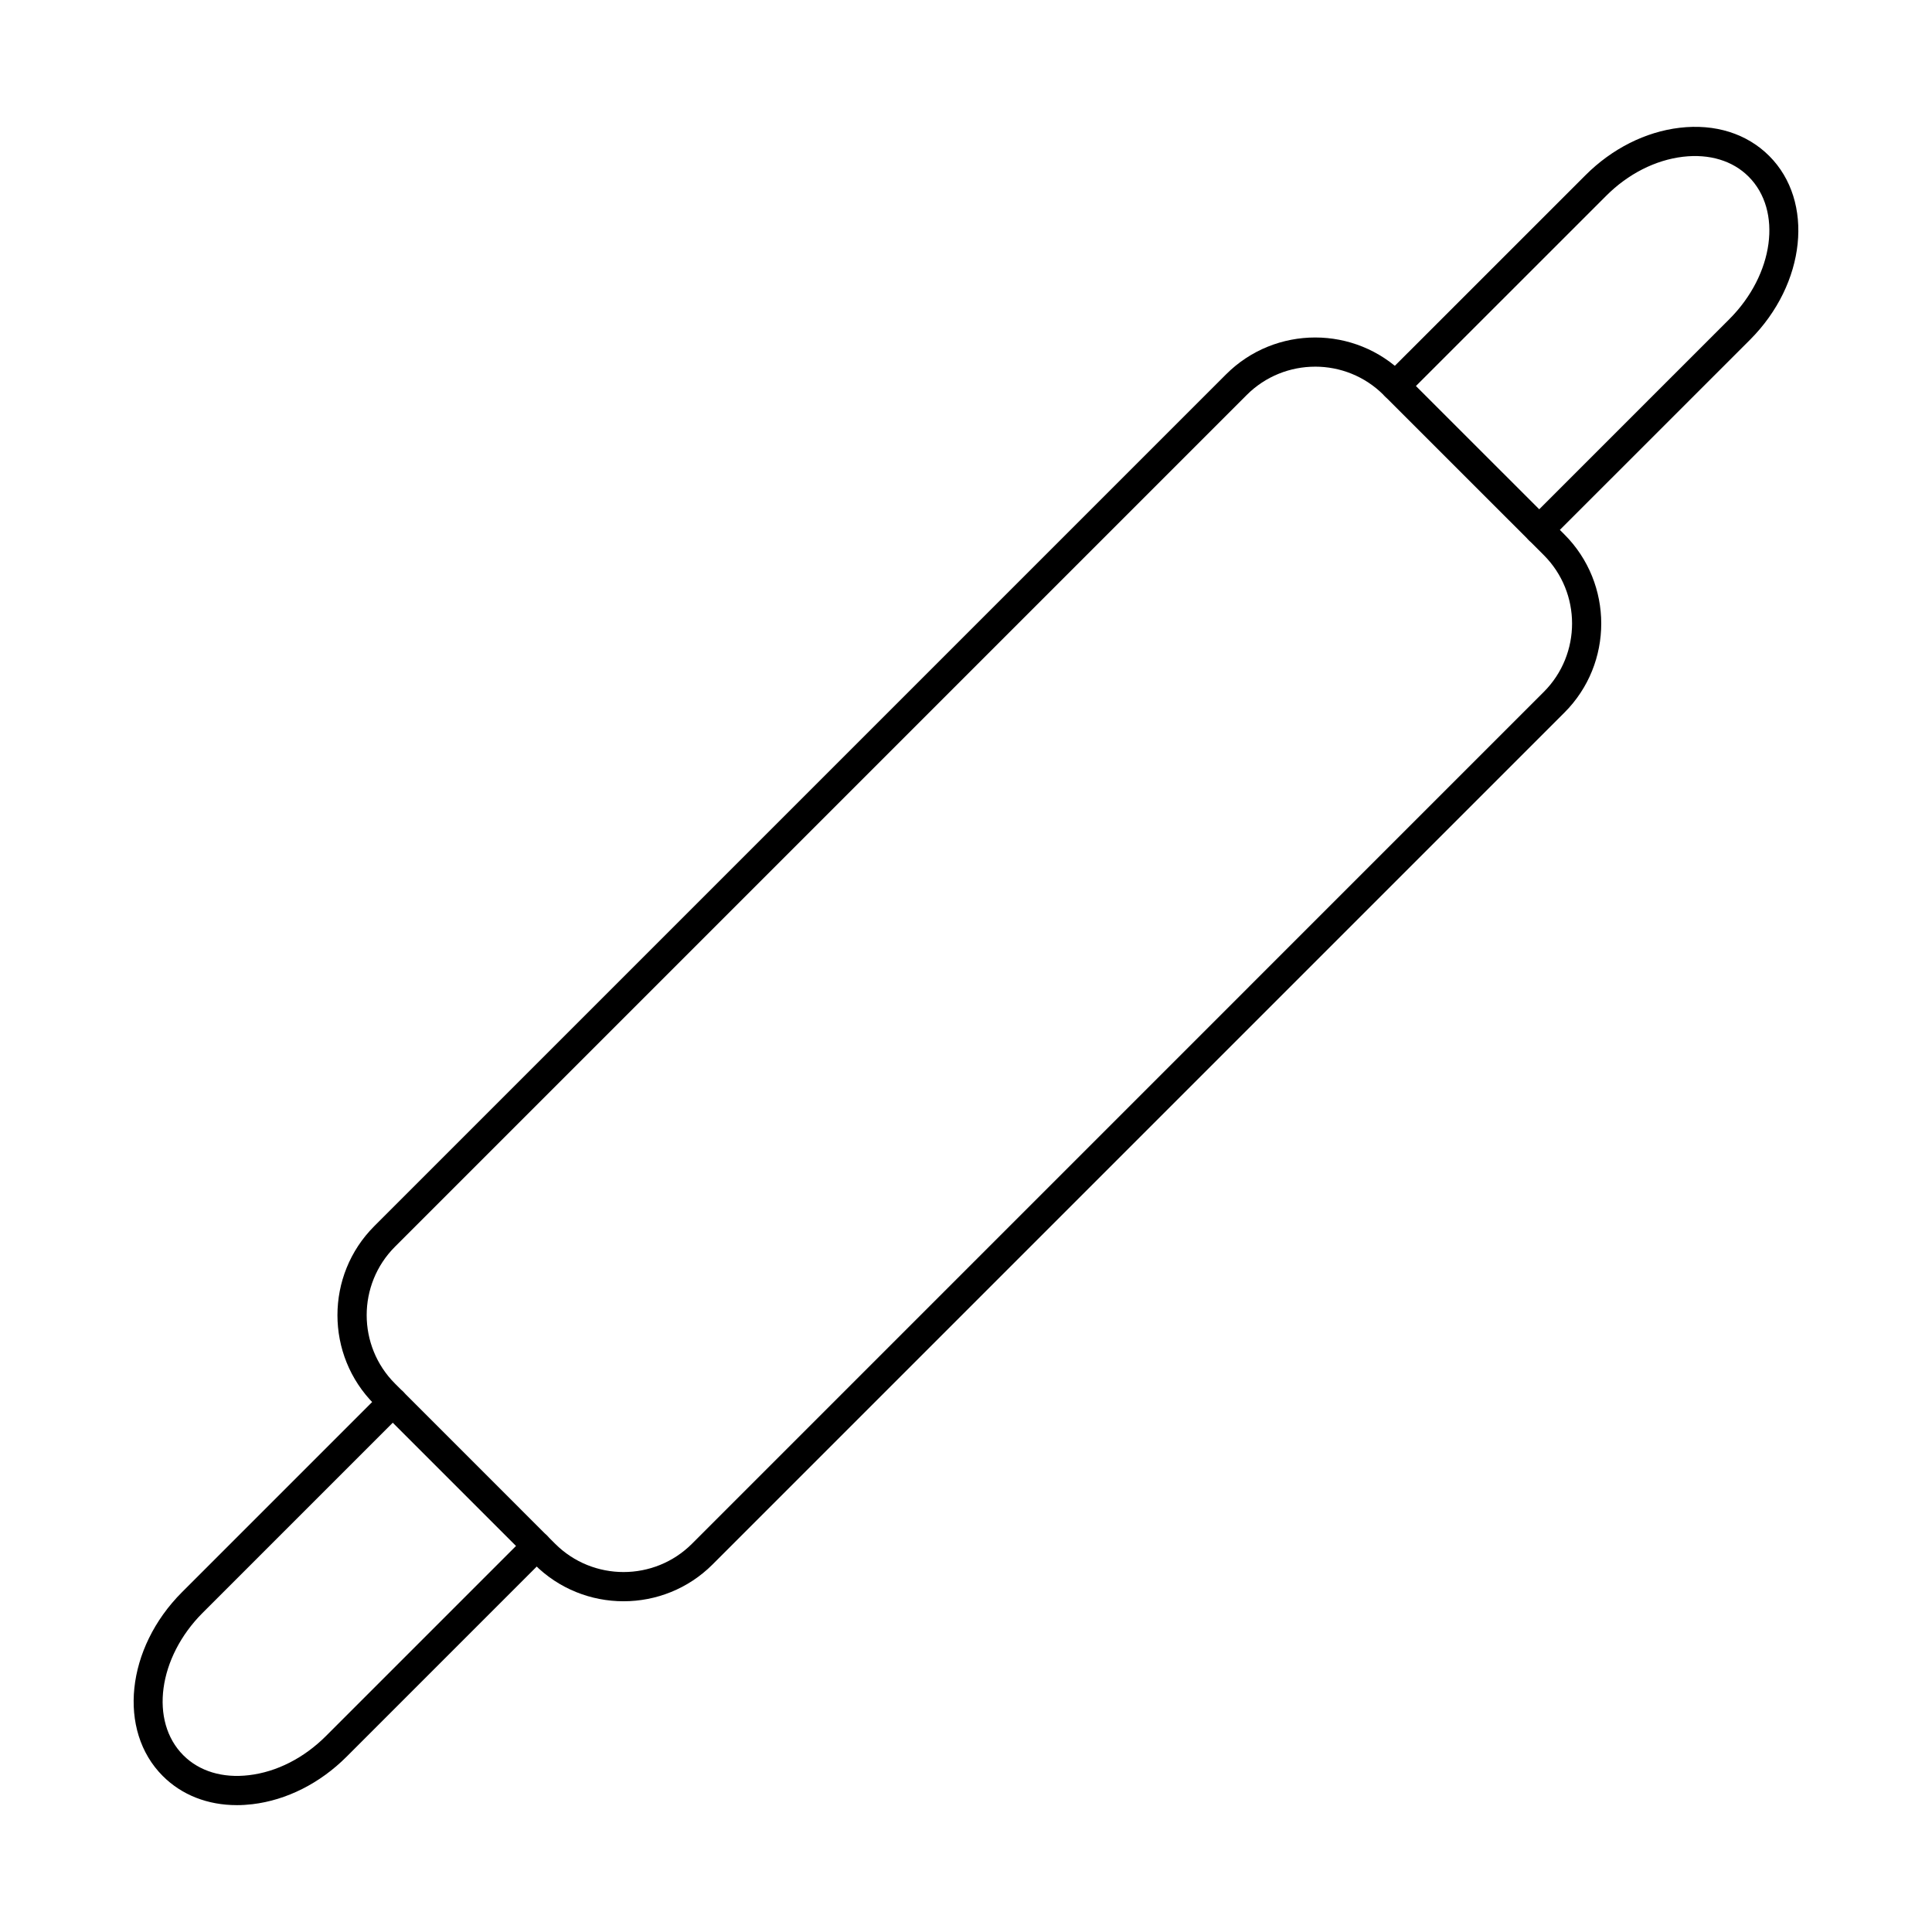
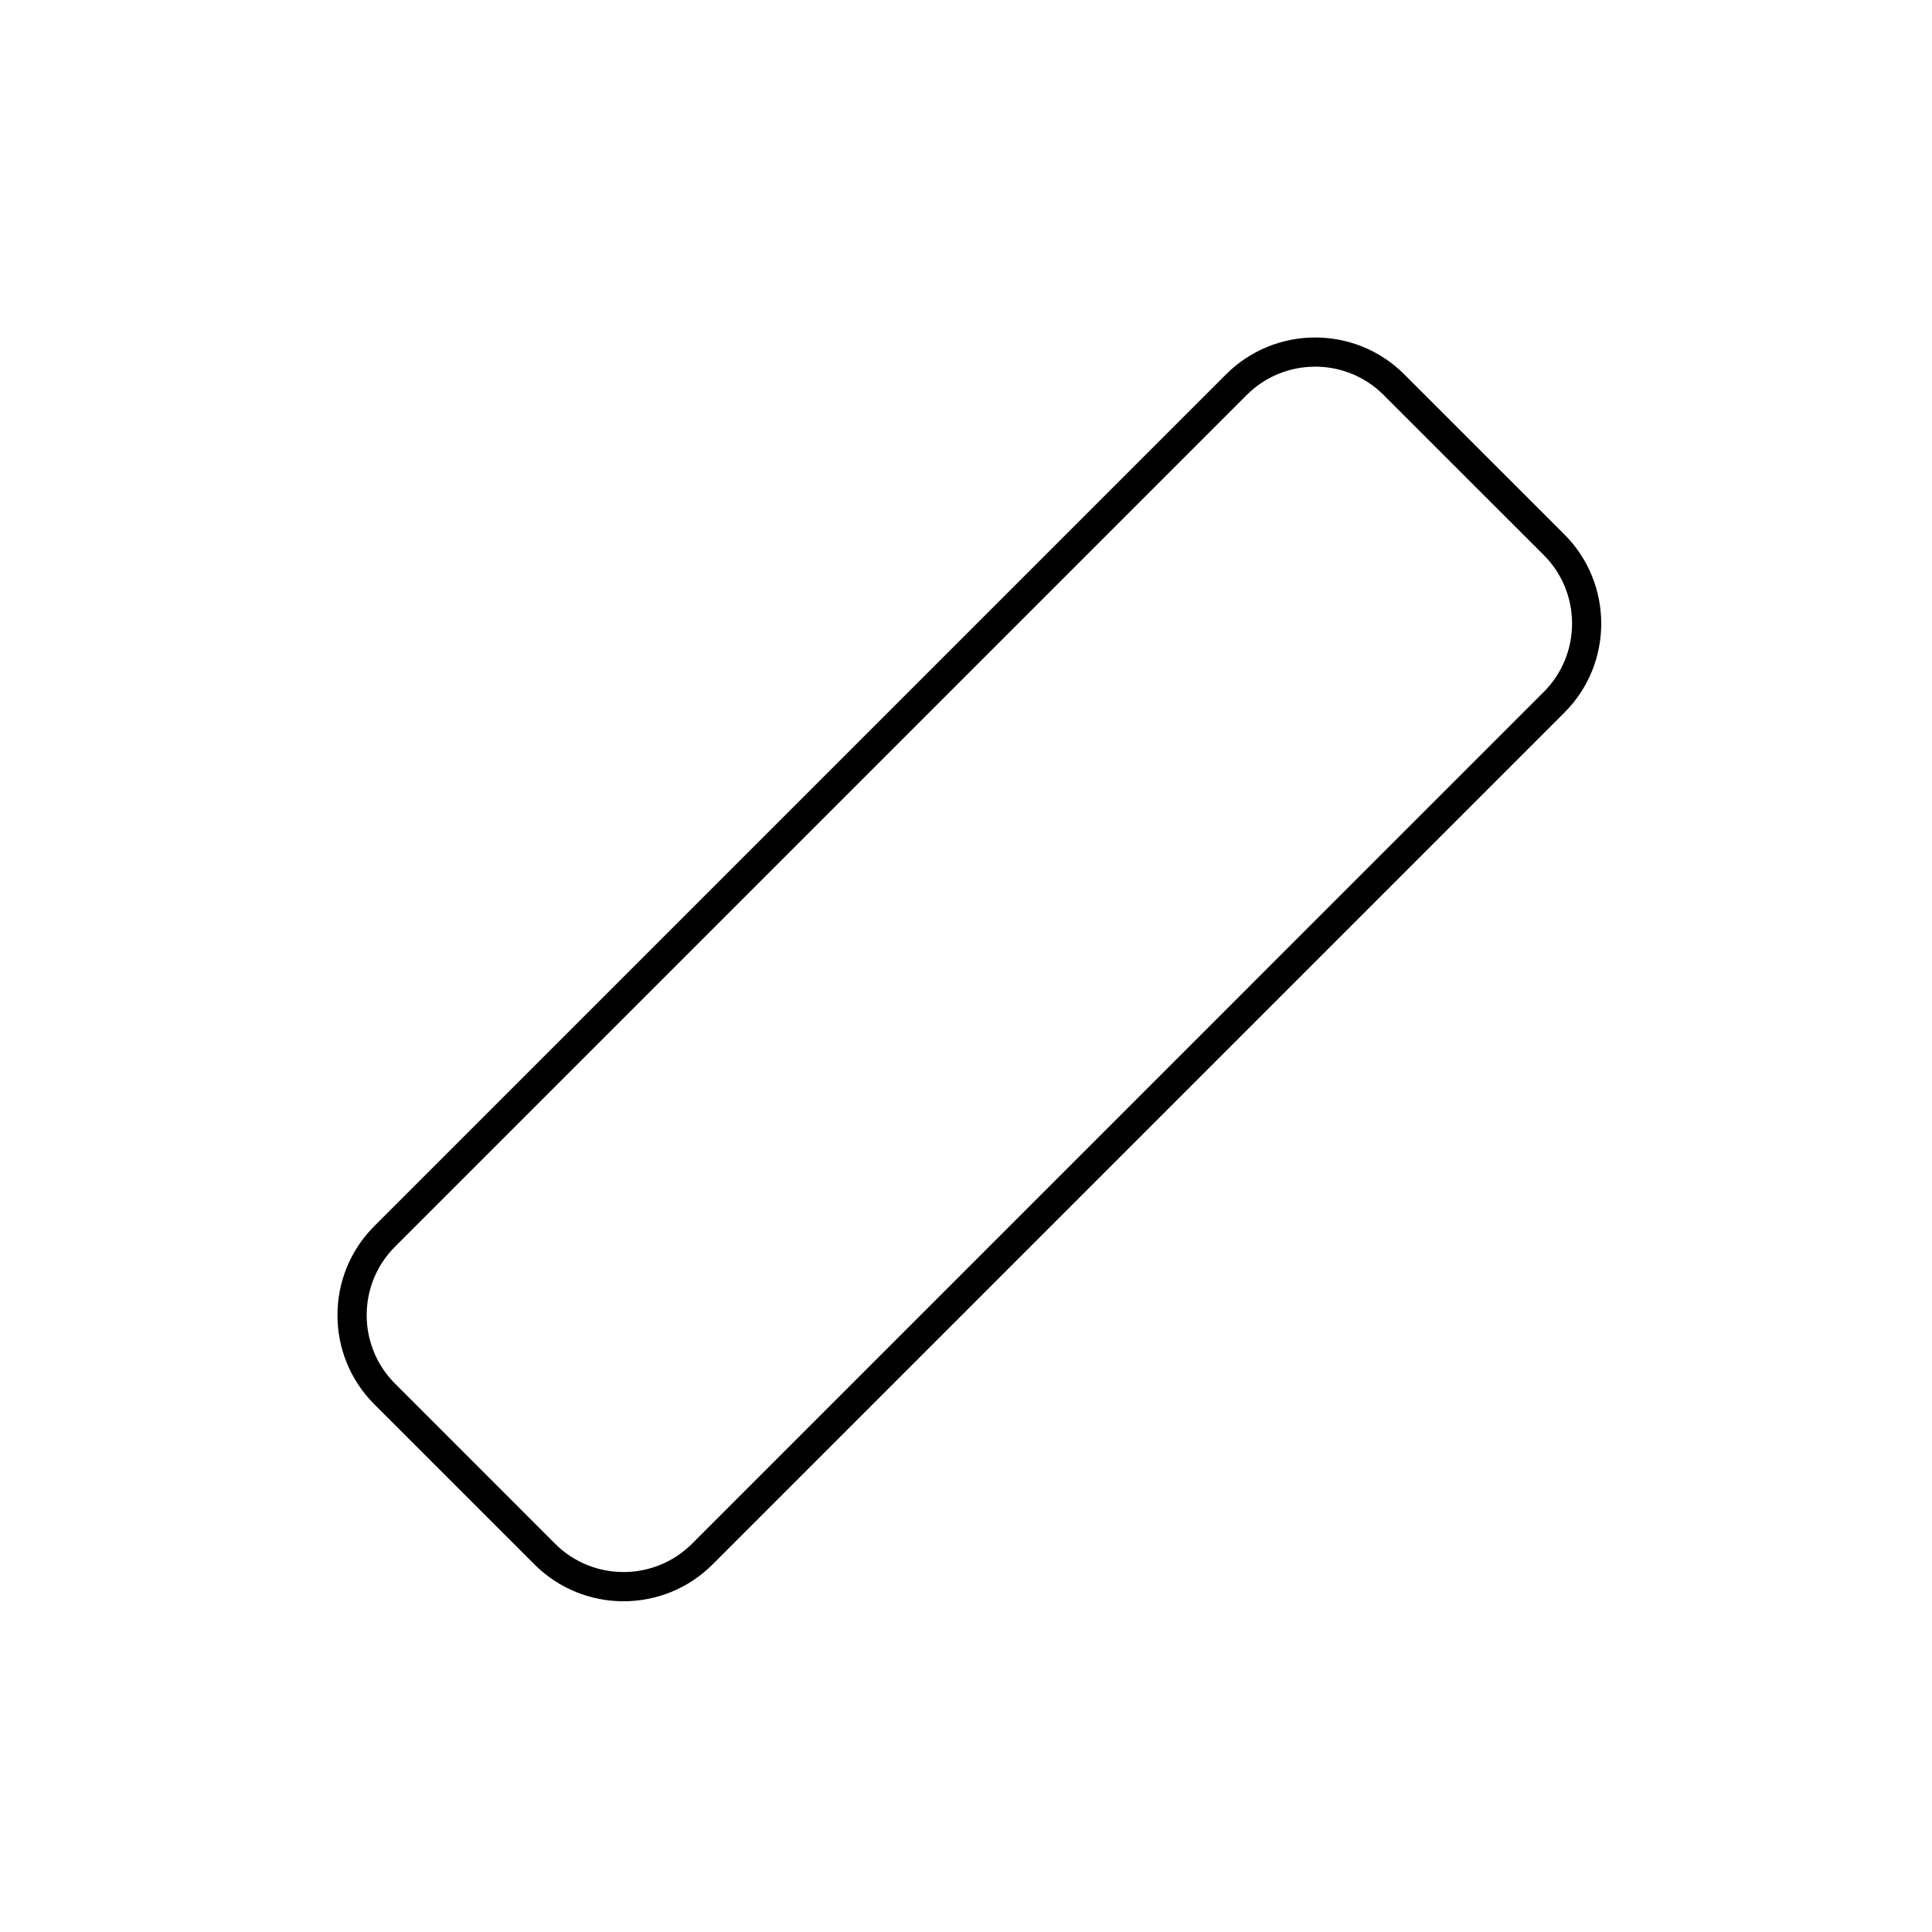
<svg xmlns="http://www.w3.org/2000/svg" fill="#000000" width="800px" height="800px" version="1.1" viewBox="144 144 512 512">
  <g fill-rule="evenodd">
    <path d="m471.67 245.93h0.012zm20.859-4.758c-6.559 0-13.133 2.5-18.129 7.496l-225.73 225.73c-9.996 9.996-9.996 26.262 0 36.262l42.449 42.457c9.996 9.988 26.262 9.988 36.258 0l225.74-225.75c9.996-9.996 9.996-26.262 0-36.258l-42.457-42.445c-5-4.996-11.559-7.496-18.129-7.496zm-183.29 327.18c-8.547 0-17.094-3.254-23.602-9.766l-42.449-42.445c-13.016-13.012-13.016-34.191 0-47.203l225.74-225.74c13.02-13.012 34.195-13.012 47.203 0l42.457 42.445c13.008 13.02 13.008 34.195 0 47.203l-225.74 225.74c-6.508 6.512-15.055 9.766-23.602 9.766z" />
-     <path d="m206.76 622.38c-7.723 0-14.59-2.68-19.633-7.731-12.02-12.023-9.734-33.871 5.102-48.703l53.129-53.129c1.512-1.512 3.961-1.512 5.473 0 1.512 1.512 1.512 3.961 0 5.473l-53.129 53.129c-11.816 11.82-14.105 28.762-5.102 37.762 4.219 4.223 10.391 6.098 17.375 5.262 7.332-0.855 14.57-4.543 20.387-10.359l53.129-53.129c1.512-1.512 3.961-1.512 5.473 0 1.512 1.512 1.512 3.961 0 5.473l-53.125 53.129c-7.043 7.043-15.902 11.508-24.953 12.578-1.398 0.16-2.773 0.254-4.121 0.25z" />
-     <path d="m551.9 288.3c-0.988 0-1.977-0.383-2.731-1.137-1.512-1.5-1.512-3.961 0-5.461l53.129-53.129c11.812-11.82 14.109-28.762 5.098-37.77-4.211-4.215-10.379-6.078-17.375-5.262-7.336 0.867-14.574 4.543-20.387 10.371l-53.129 53.117c-1.512 1.523-3.961 1.512-5.473 0-1.512-1.504-1.512-3.961 0-5.473l53.129-53.117c7.035-7.043 15.902-11.508 24.953-12.578 9.395-1.117 17.828 1.543 23.754 7.469 12.023 12.023 9.734 33.879-5.098 48.715l-53.129 53.117c-0.758 0.754-1.746 1.141-2.742 1.137z" />
  </g>
</svg>